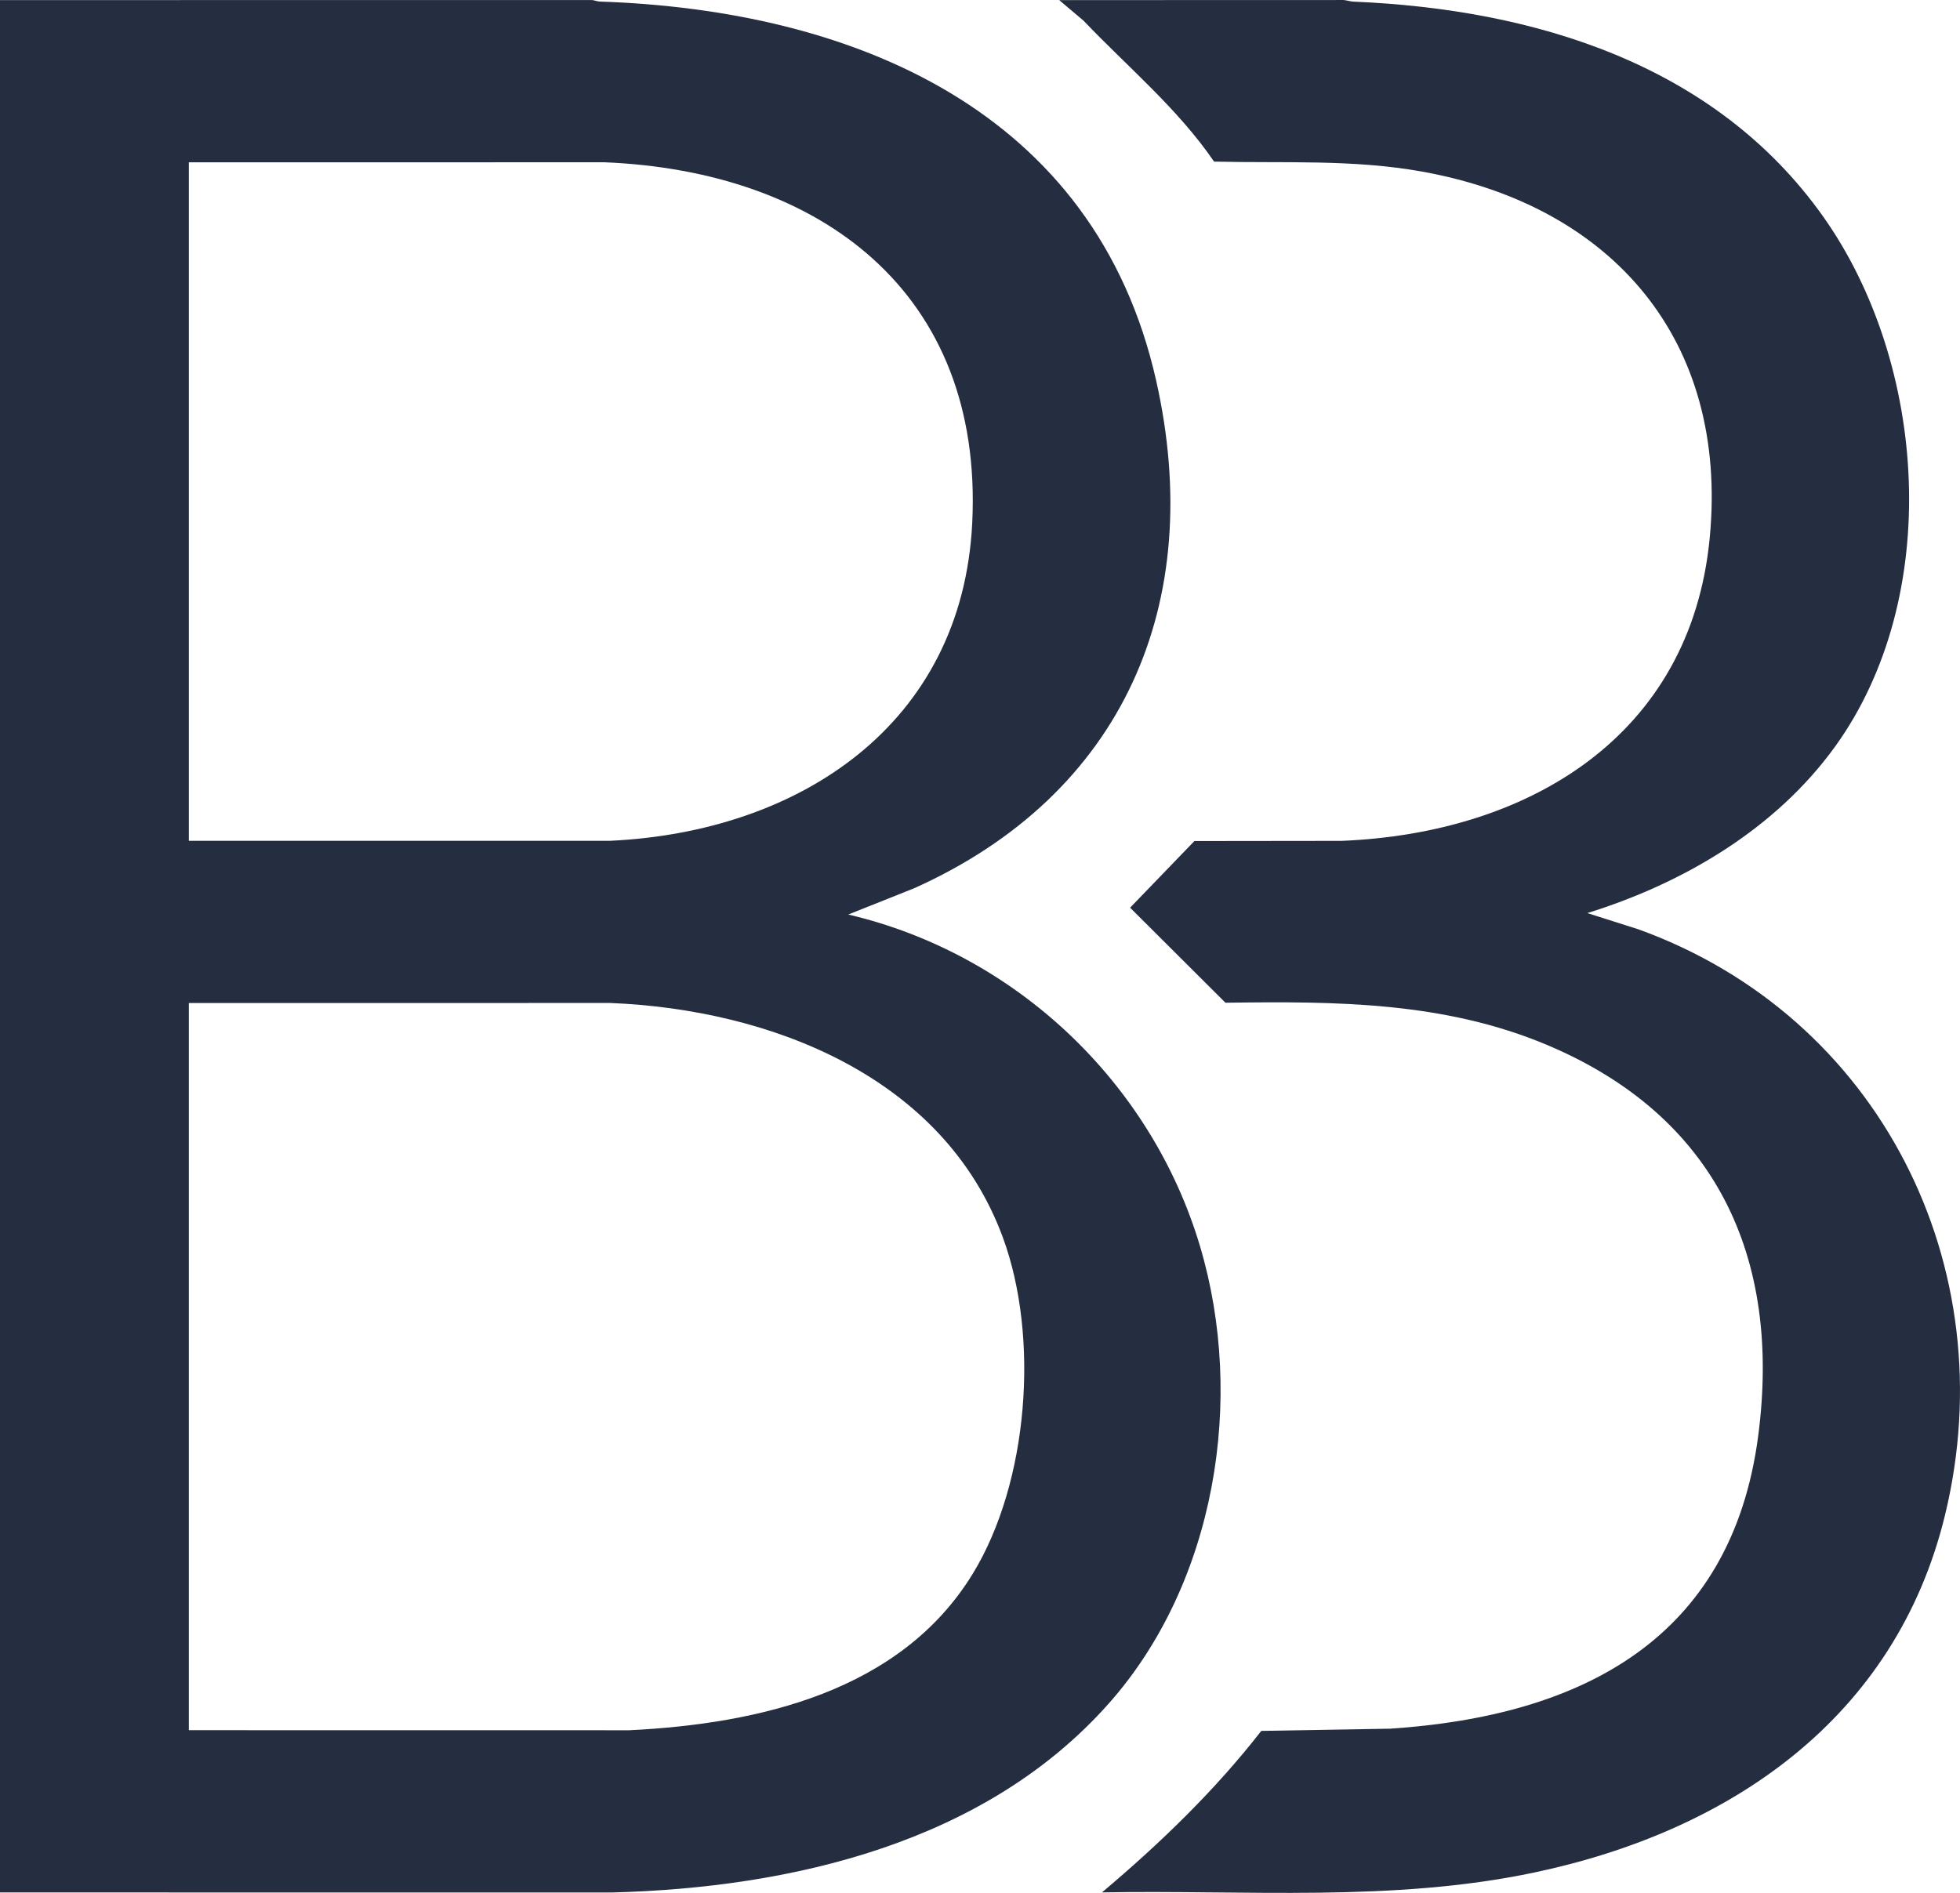
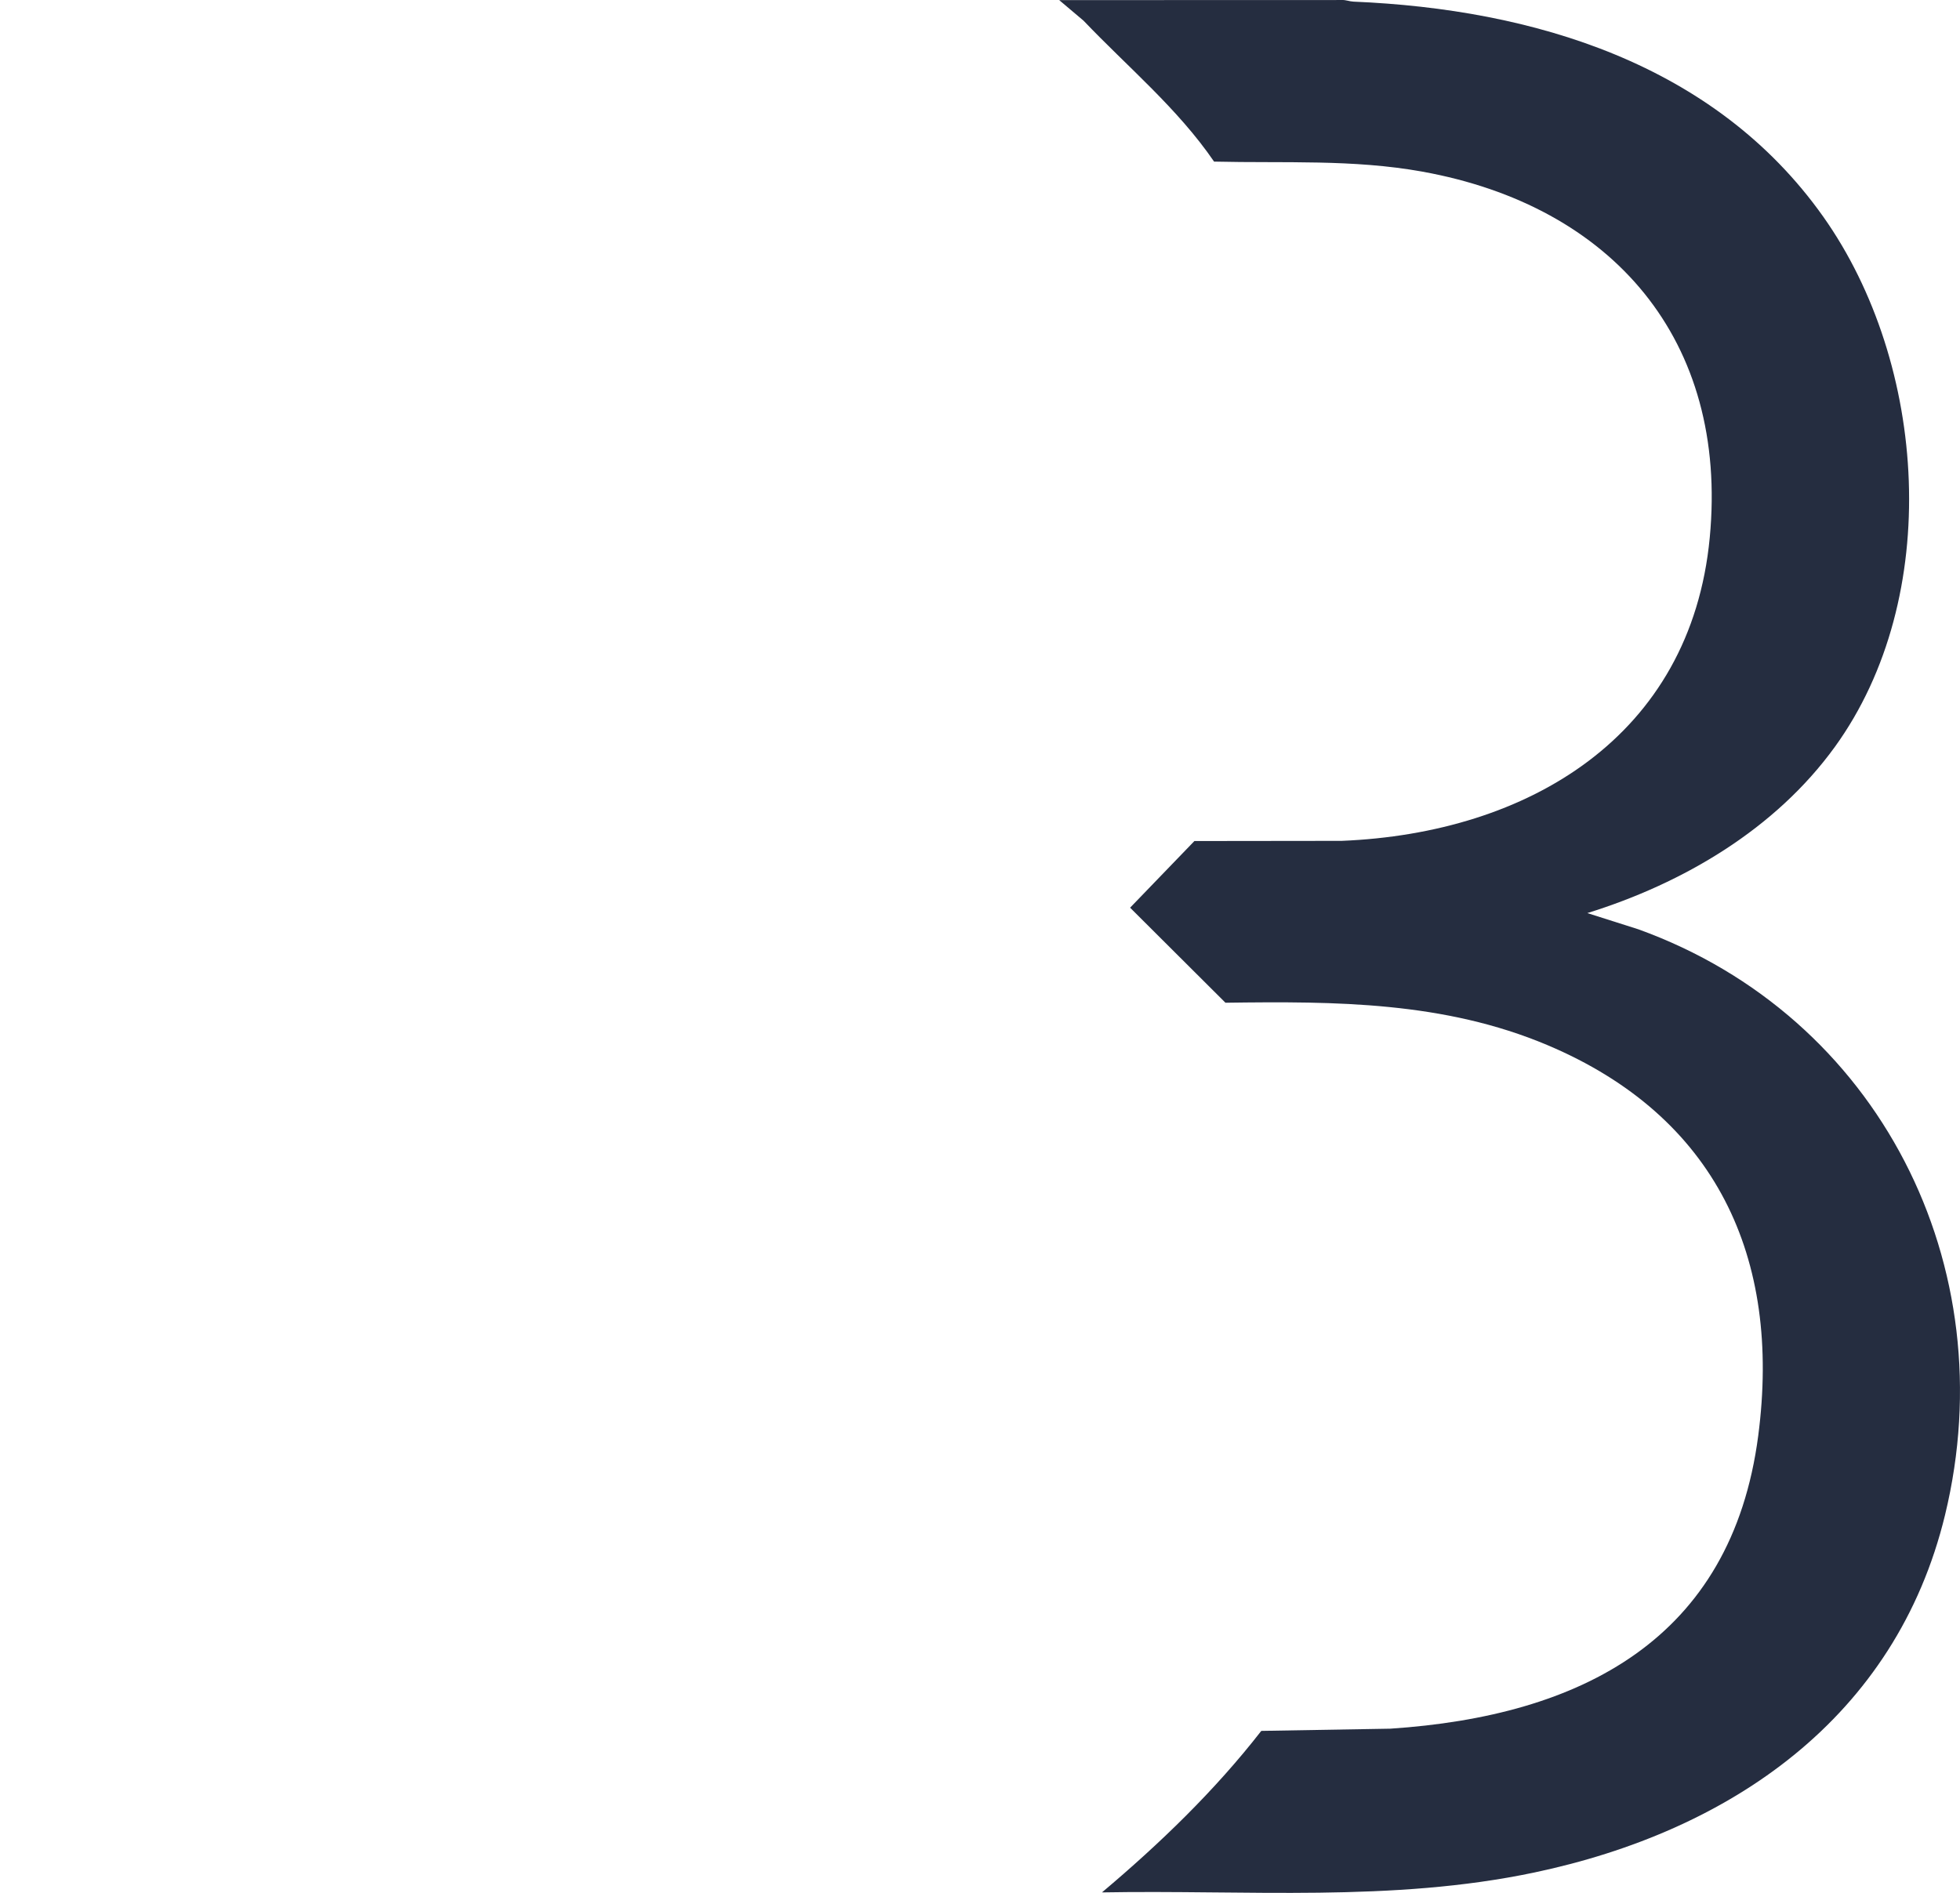
<svg xmlns="http://www.w3.org/2000/svg" viewBox="0 0 1797.6 1736.4" id="Layer_1_copy_2">
  <defs>
    <style>.cls-1{fill:#252d40;}</style>
  </defs>
-   <path d="M0,.09L541.92.03c2.75-.15,5.43,1.31,8.08,1.39,232.96,7.85,454.44,99.92,510.31,347.47,46.17,204.56-30.15,379.84-221.9,465.92l-60.44,24.1c153.16,35.83,277.89,153.82,322.67,304.44,41.69,140.22,14.23,308.99-83.86,419.44-113.41,127.71-290.66,168.99-455.91,173.23l-560.87-.06V.09ZM173.18,771.28h386.26c173.37-8.05,323.08-106.24,332.23-291.5,10.45-211.44-139.02-322.88-337.57-330.93l-380.93.06v622.37ZM173.18,1587.13l403.93.06c118.76-5.82,248.98-35.54,315.06-143.59,51.24-83.78,61.35-217.01,27.51-308.7-54.41-147.44-213.15-208.98-360.16-214.85l-386.34.06v667.02Z" class="cls-1" />
  <path d="M1455.81,837.59l46.69,14.84c220.93,79.7,336.67,309,281.41,537.18-45.12,186.31-196.91,290.21-376.8,328.09-130.35,27.45-263.98,15.82-396.44,18.23,52.98-44.66,103.51-93.33,146.11-148.15l118.38-2.03c174.43-11.58,312.9-81.45,337.39-268.74,21.44-163.96-39.09-293.2-193.33-358.3-94.55-39.91-194.08-40.26-295.3-38.88l-87.45-87.18,58.98-61.15,135.13-.16c170.93-7,320.13-95.69,337.5-278.1,17.26-181.17-89.23-304.32-263.57-335.78-63.69-11.5-126.63-7.66-191.03-9.21-33.4-48.8-79.17-86.74-119.69-129.25L971.44.1l259.15-.08c3.68-.23,7.08,1.32,10.7,1.47,165.2,6.94,331.37,56.91,430.73,197.05,95.91,135.27,110.09,349.38,10.82,486.57-54.62,75.48-139.04,125.11-227.04,152.48Z" class="cls-1" />
</svg>